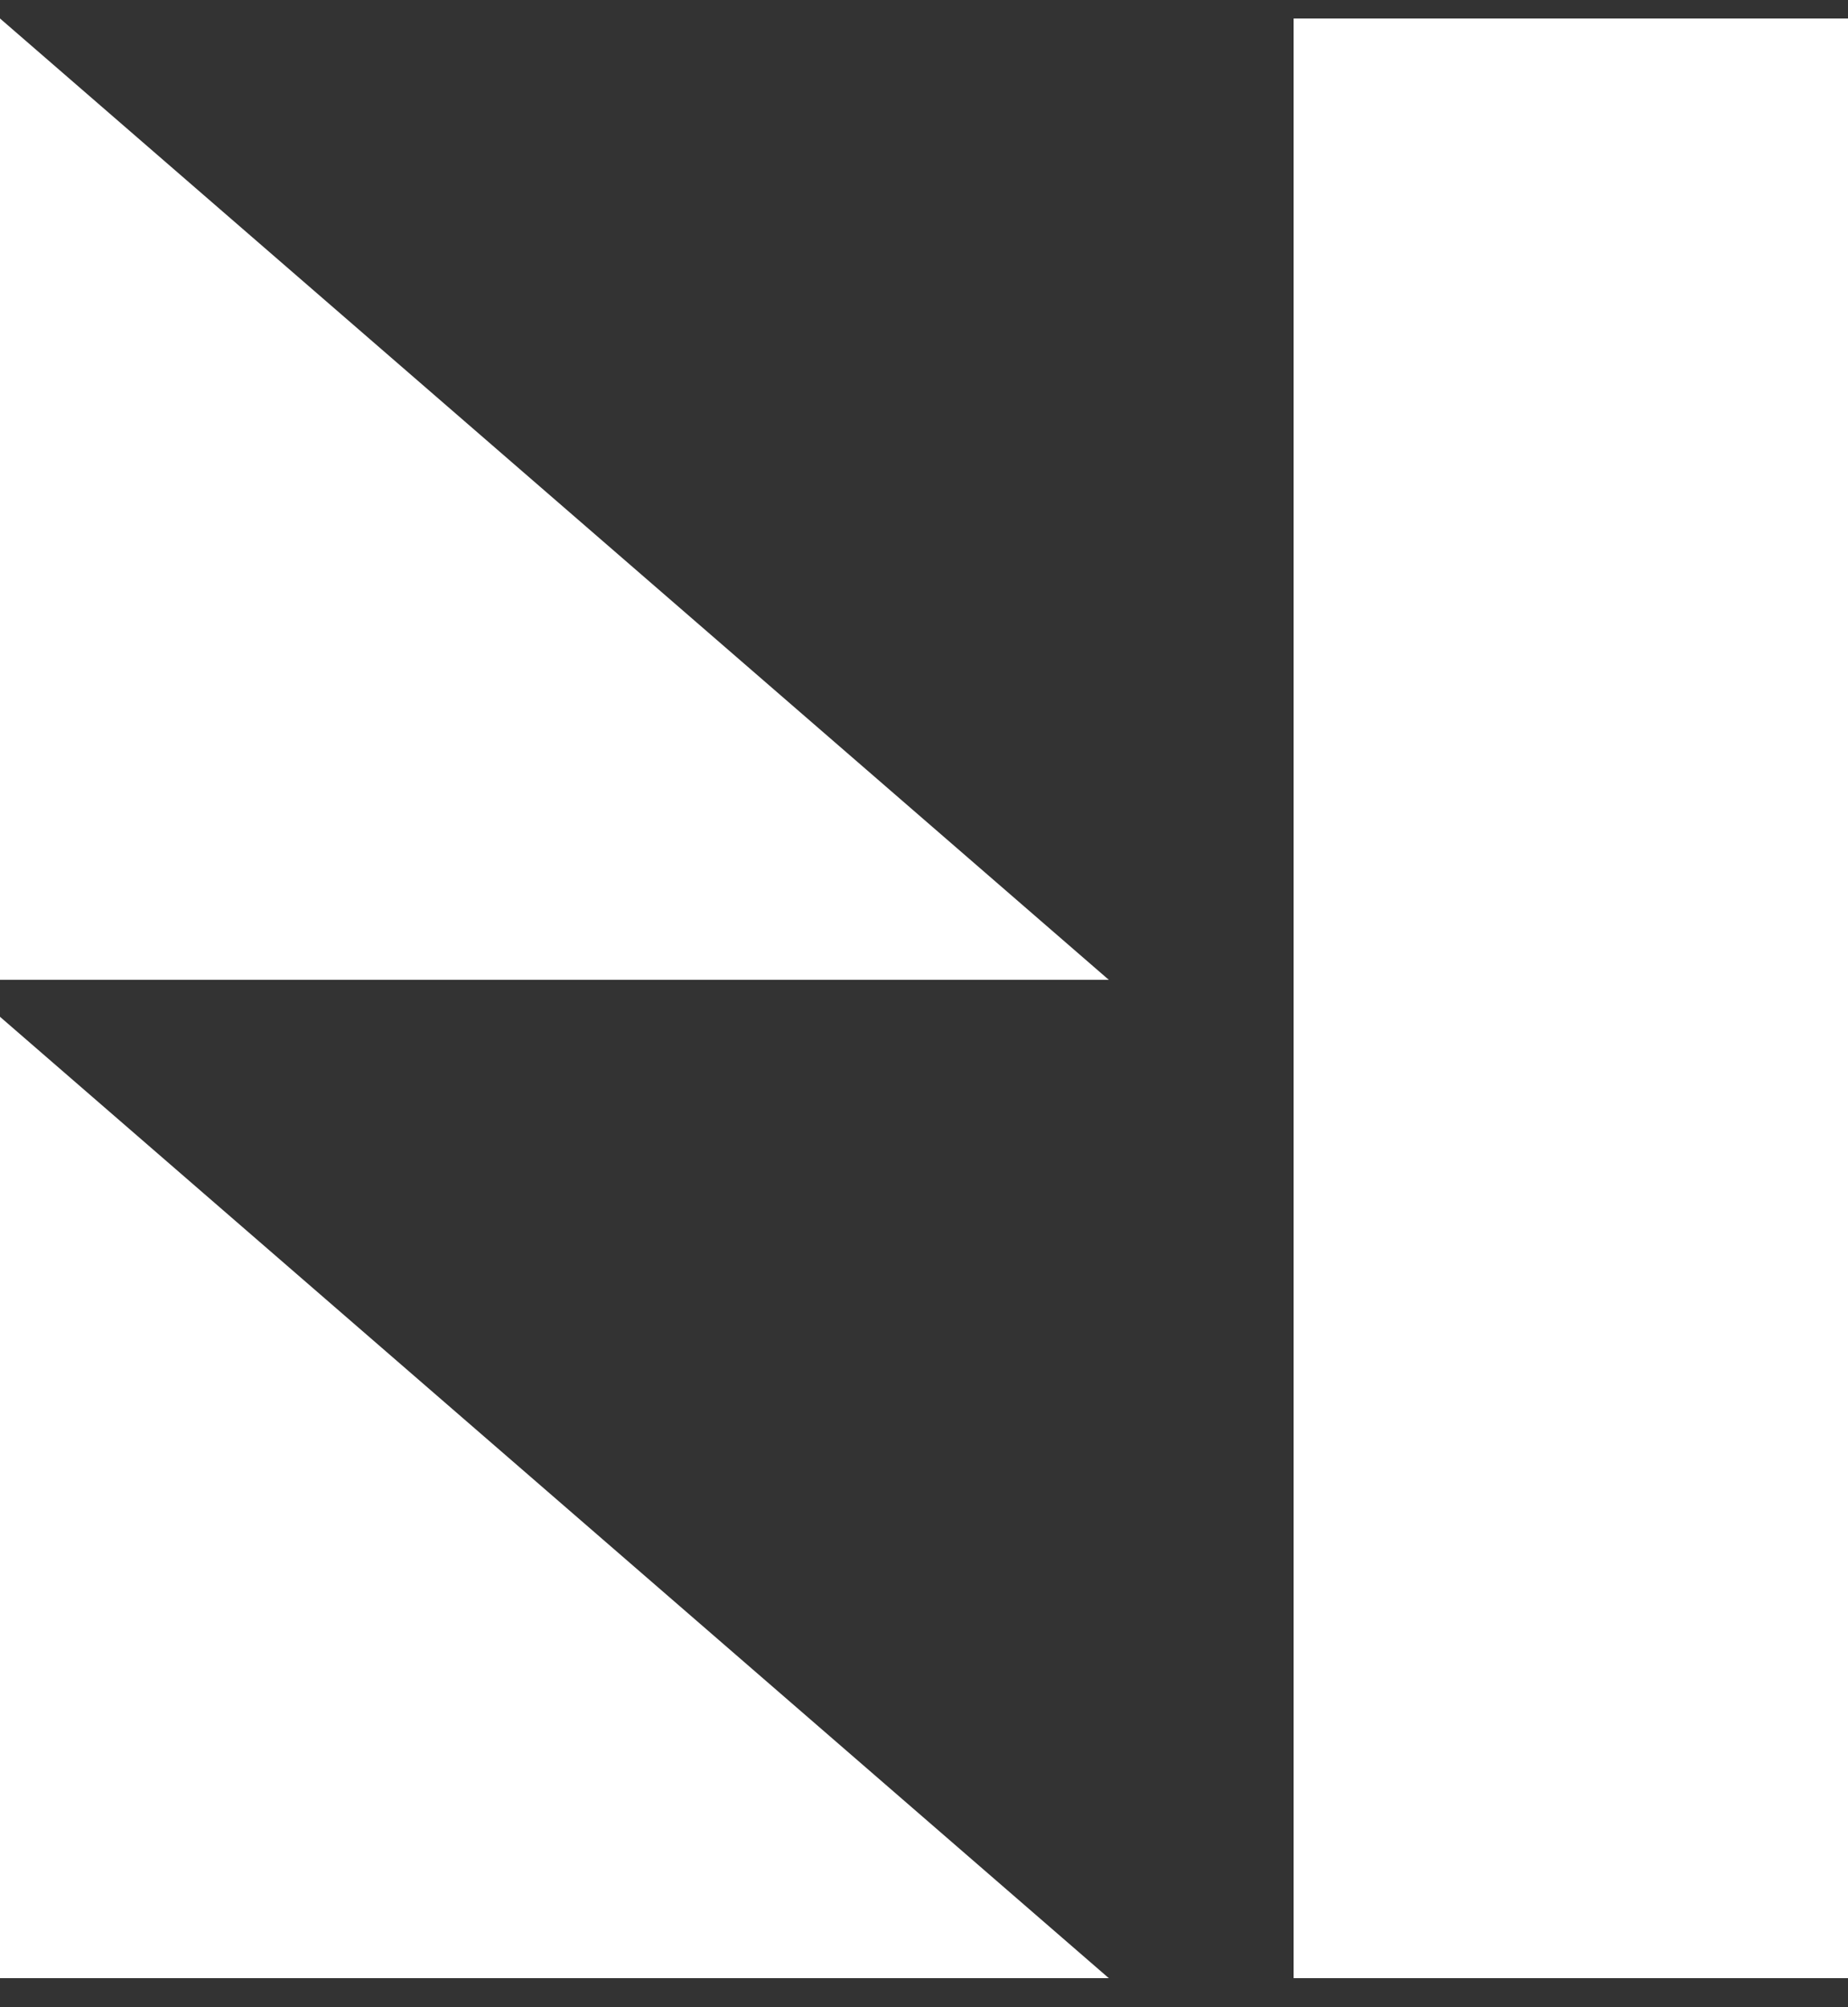
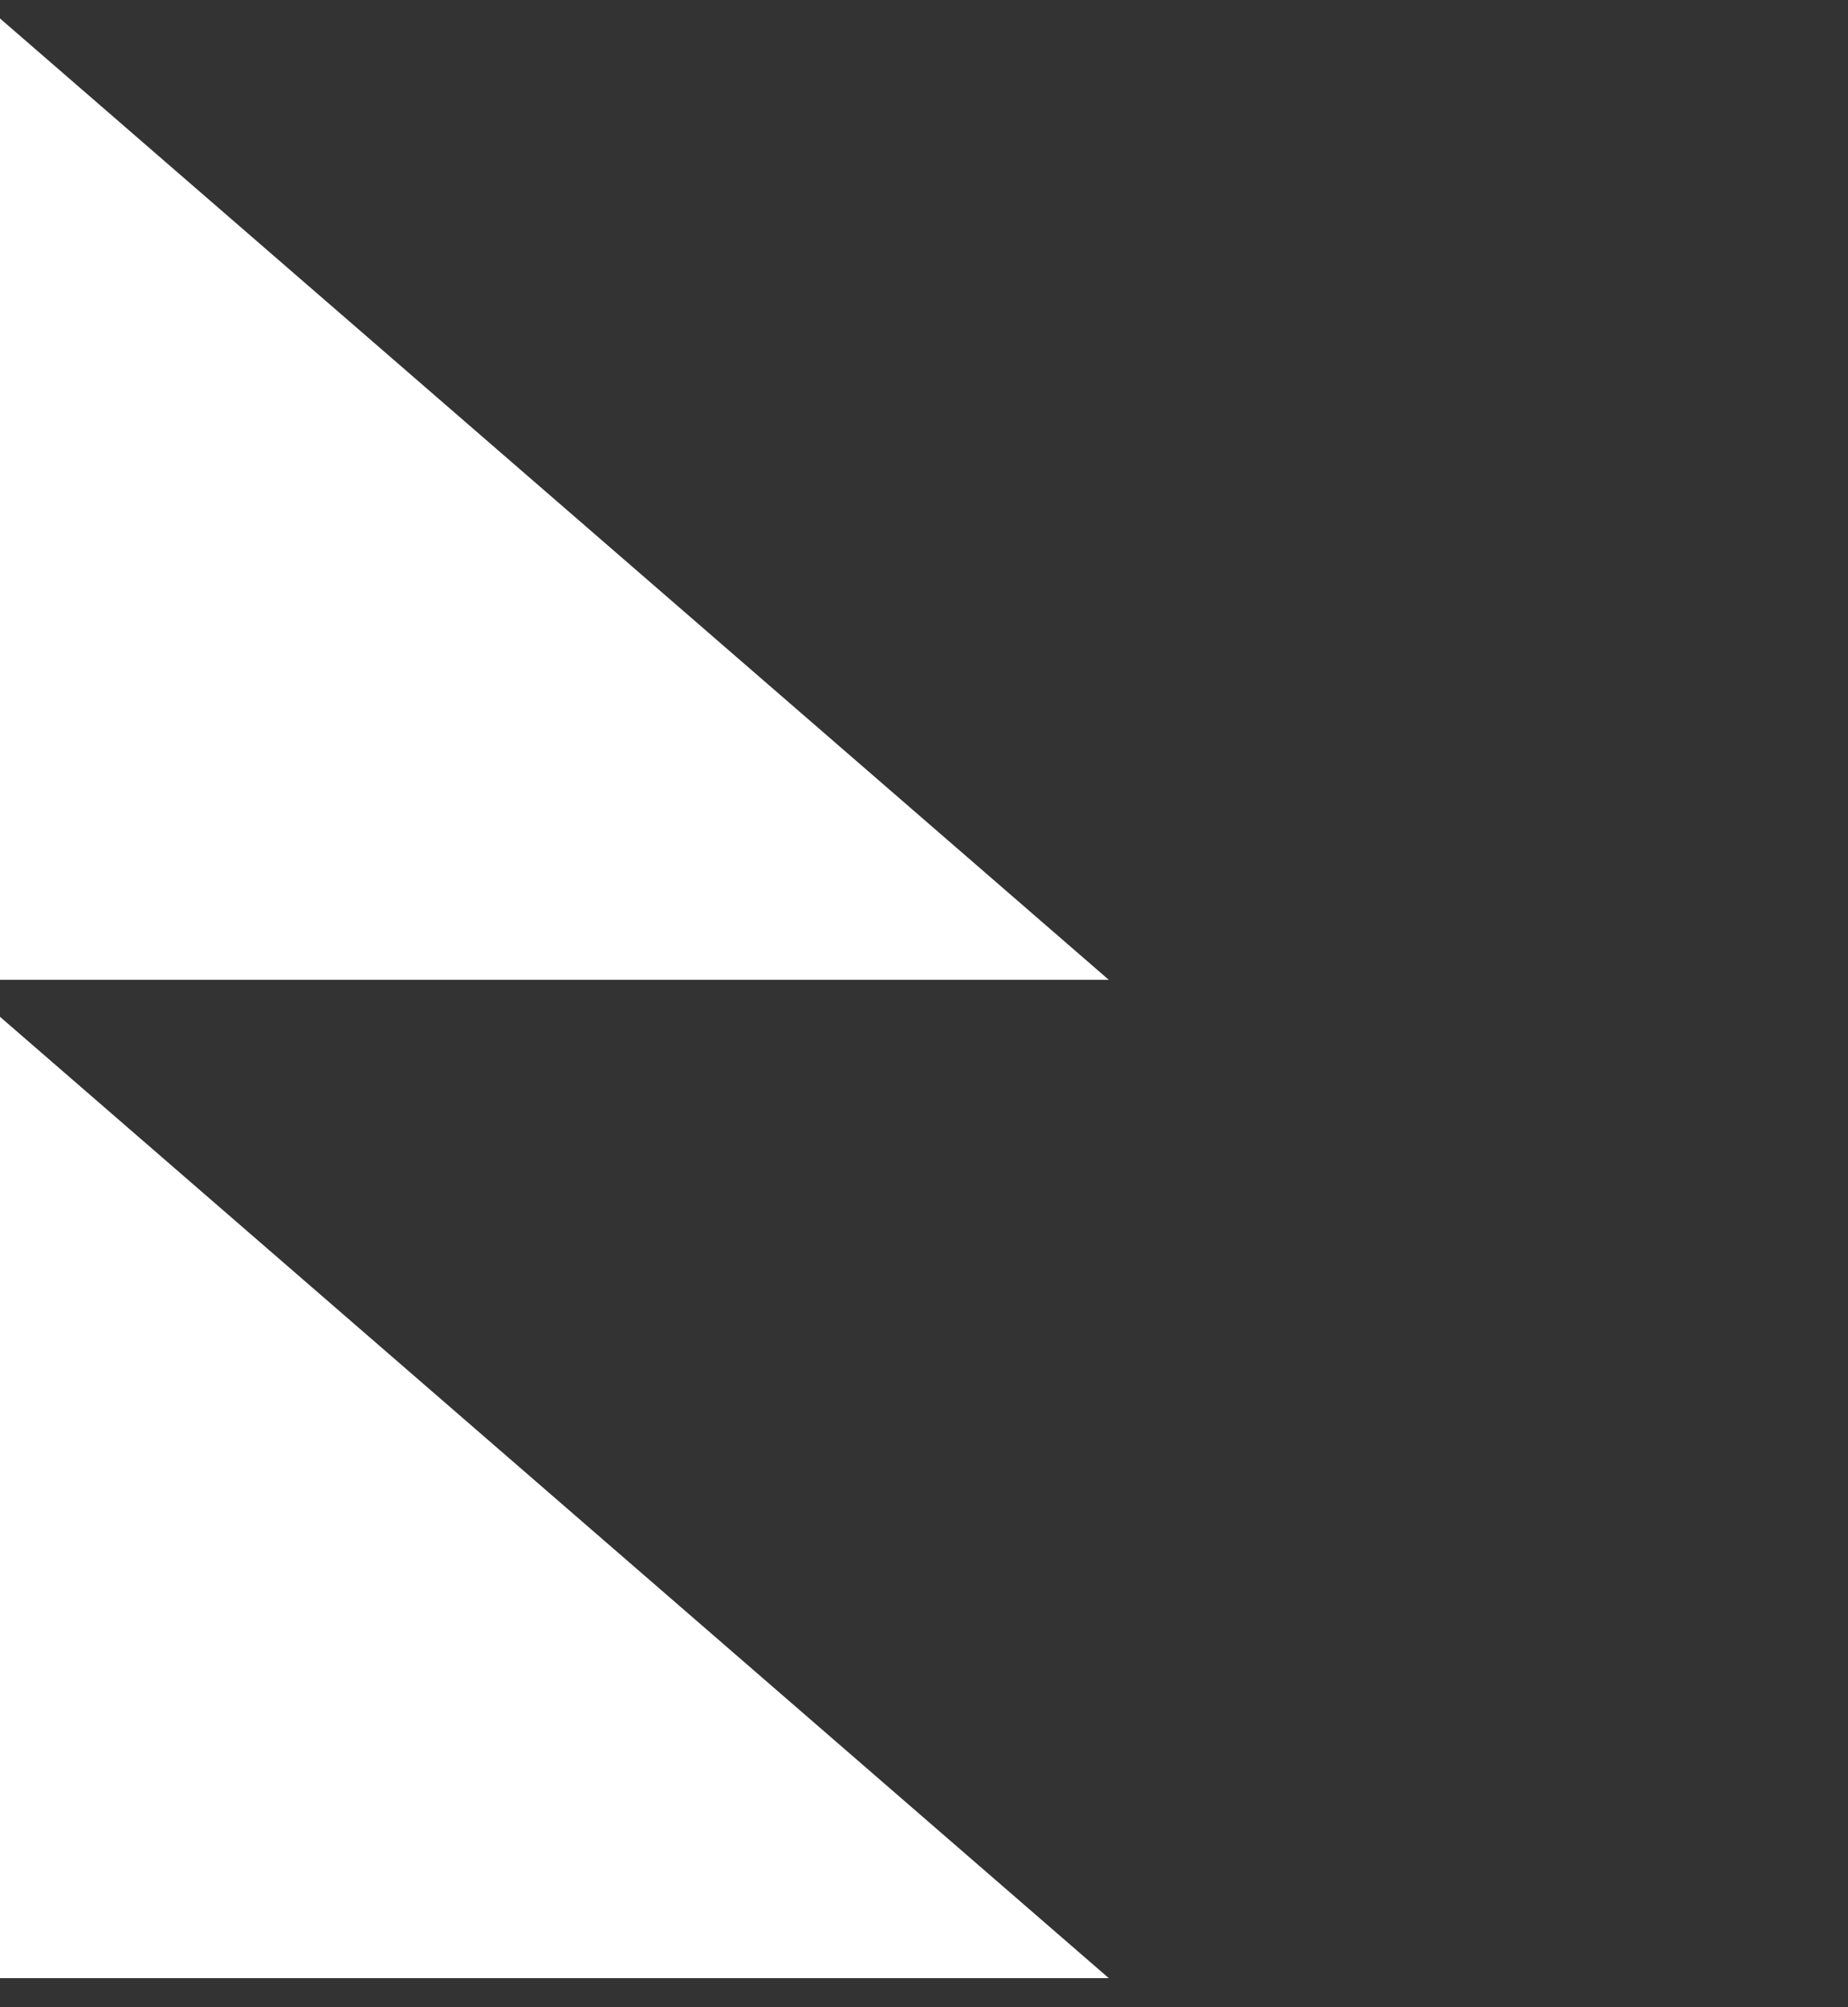
<svg xmlns="http://www.w3.org/2000/svg" width="35px" height="38px" viewBox="0 0 35 38" version="1.1">
  <rect x="0" y="0" width="35" height="38" fill="#333333" stroke="none" />
  <title>Logo BI Copy</title>
  <desc>Created with Sketch.</desc>
  <g id="Symbols" stroke="none" stroke-width="1" fill="none" fill-rule="evenodd">
    <g id="Menu-bar" transform="translate(-79, -37)" fill="#FFFFFF">
      <g id="Logo-BI-Copy" transform="translate(79, 37)">
        <polygon id="Fill-1" points="0 37.45 21 37.45 0 19.25" />
        <polygon id="Fill-2" points="0 0.35 0 18.55 21 18.55" />
-         <polygon id="Fill-3" points="24.5 37.45 35 37.45 35 0.35 24.5 0.35" />
      </g>
    </g>
  </g>
</svg>